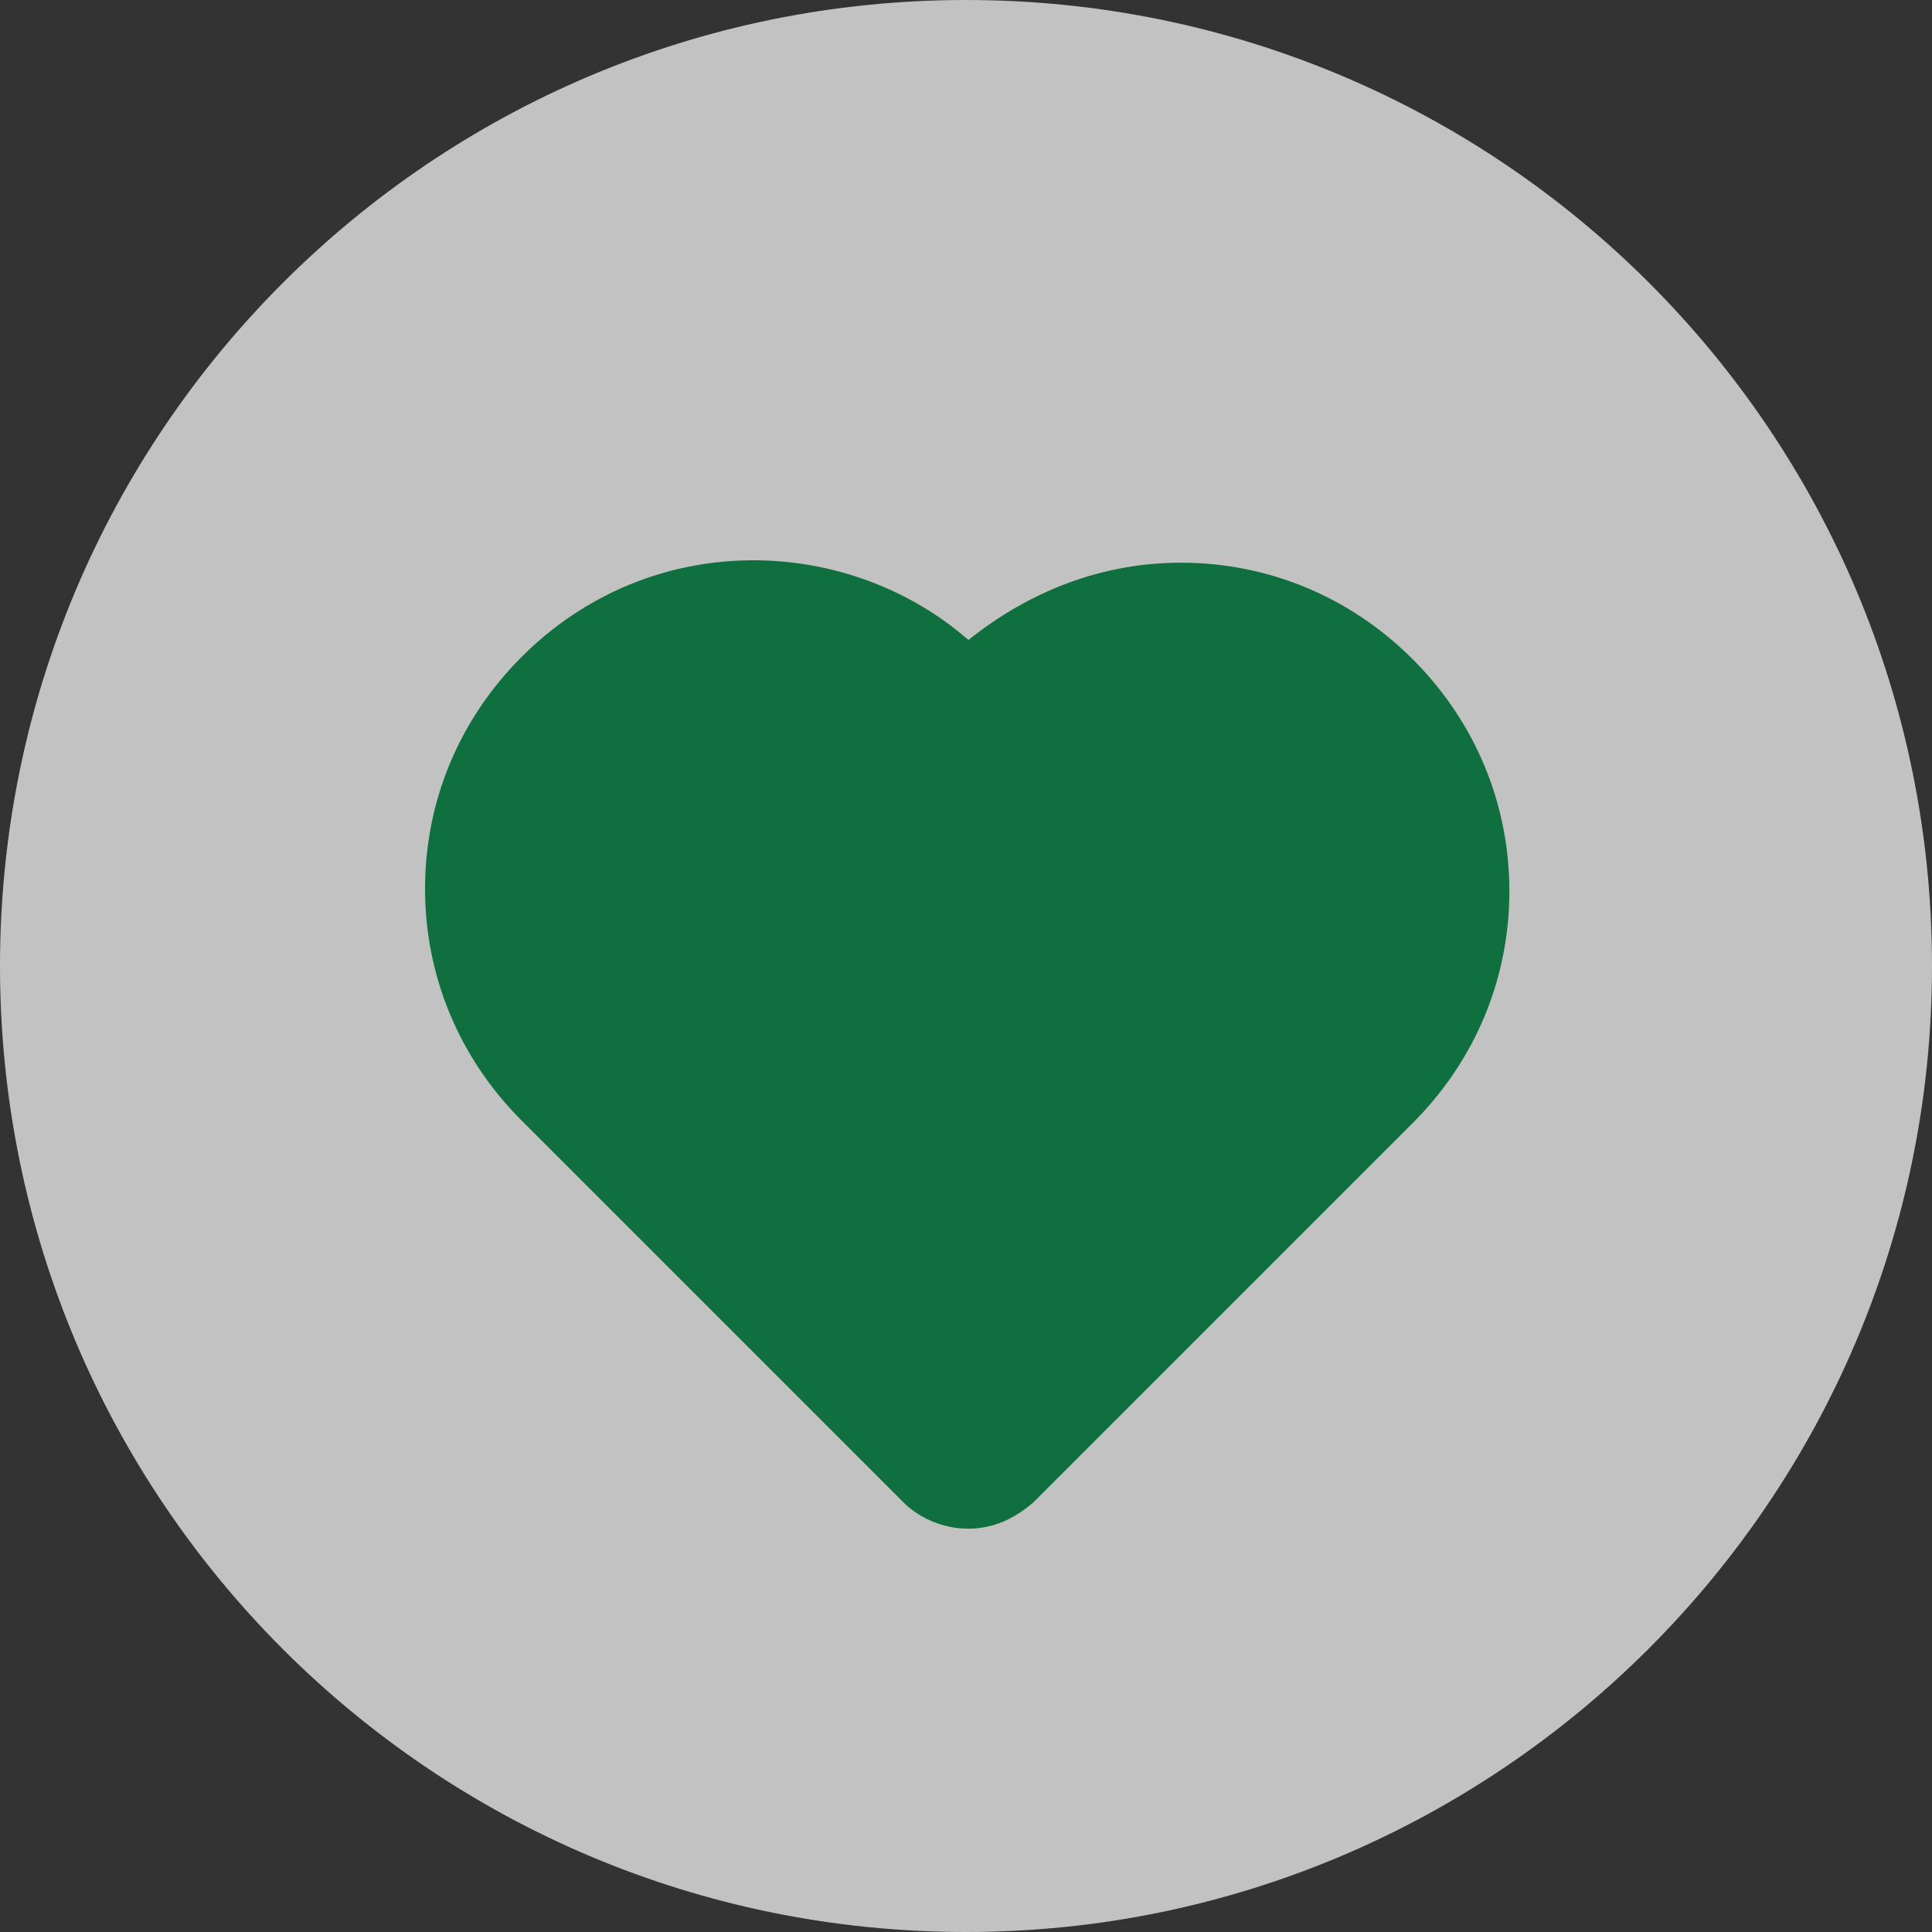
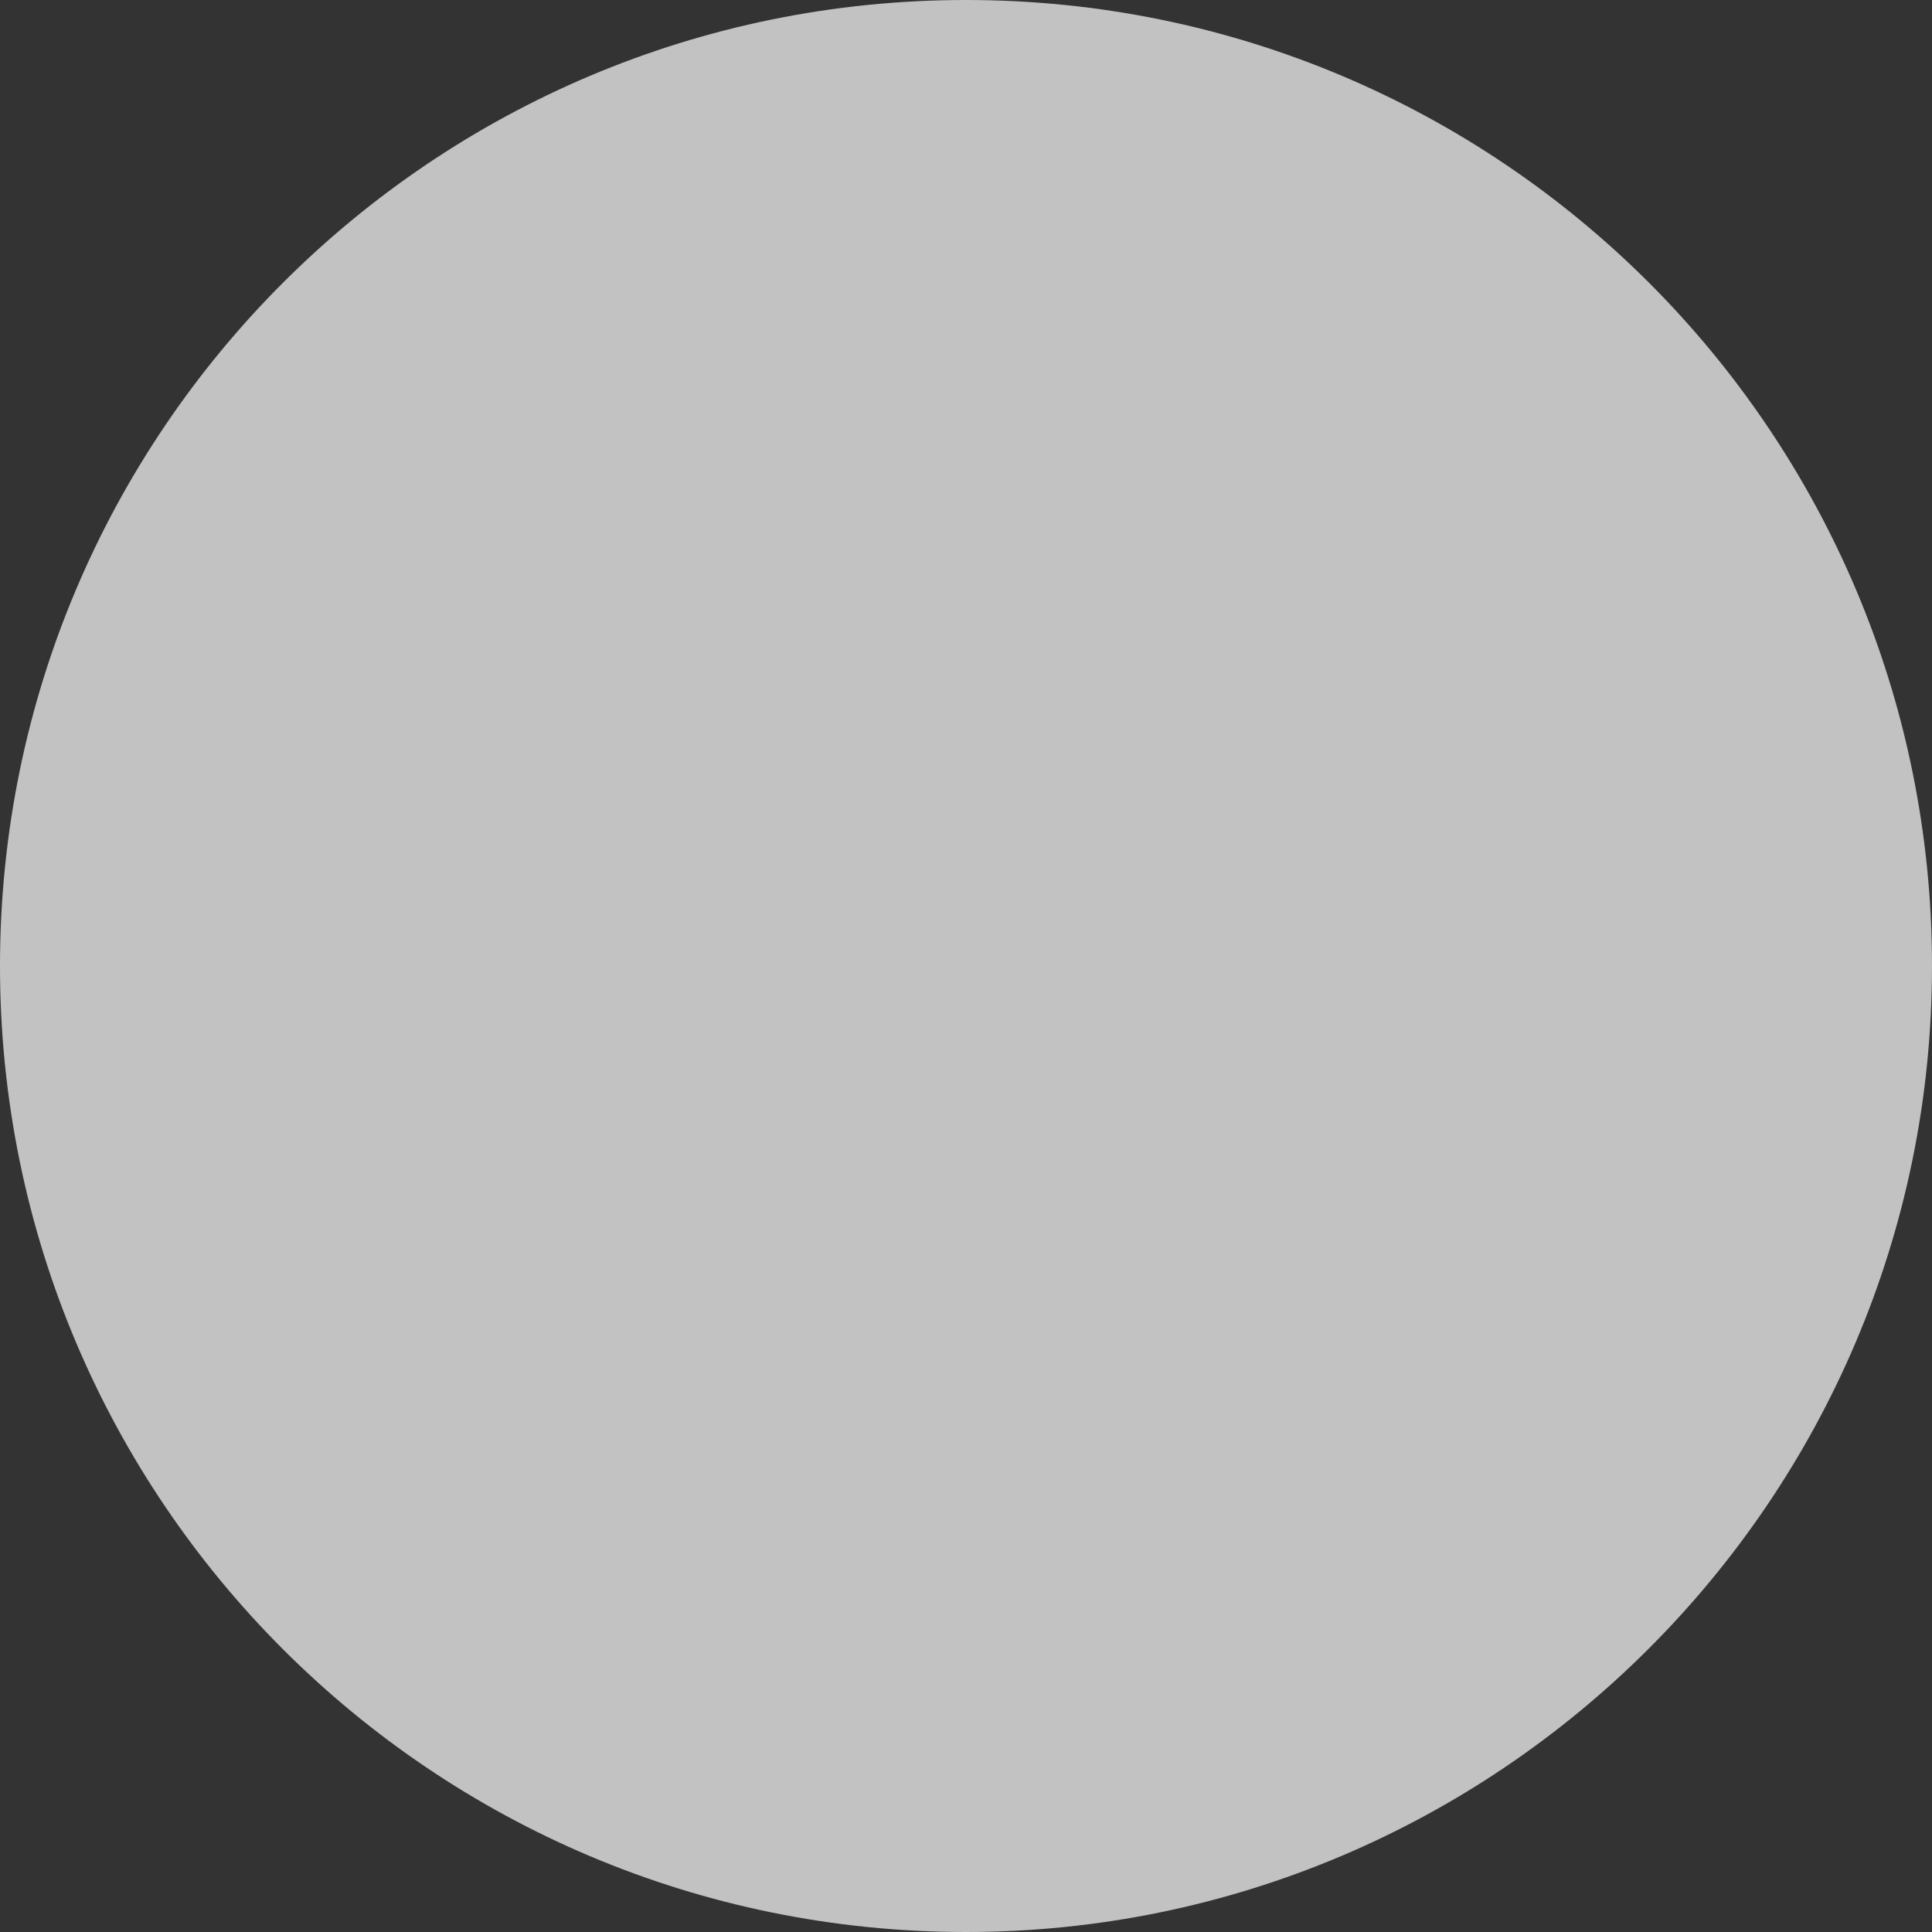
<svg xmlns="http://www.w3.org/2000/svg" version="1.1" id="Ebene_1" x="0px" y="0px" width="50px" height="50px" viewBox="0 0 80 80" style="enable-background:new 0 0 80 80;" xml:space="preserve">
  <rect x="0" y="0" width="80" height="80" fill="#333333" stroke="none" />
  <style type="text/css">
	.st0{opacity:0.7;}
	.st1{fill:#FFFFFF;}
	.st2{fill:#008945;}
</style>
  <g id="Like" class="st0">
    <g>
      <path class="st1" d="M40,80c22,0,40-17.9,40-40S62.1,0,40,0S0,17.9,0,40S17.9,80,40,80z" />
-       <path class="st2" d="M37.4,62.2c0.7,0.7,1.7,1.1,2.7,1.1s1.9-0.4,2.7-1.1l15.7-15.7c2.6-2.6,4-6,4-9.6c0-3.6-1.4-7-4-9.6    c-2.6-2.6-6-4-9.6-4c-3.3,0-6.3,1.2-8.8,3.2c-2.4-2.1-5.6-3.3-8.9-3.3c-3.6,0-7,1.4-9.6,4s-4,6-4,9.6s1.4,7,4,9.6L37.4,62.2z" />
    </g>
  </g>
</svg>